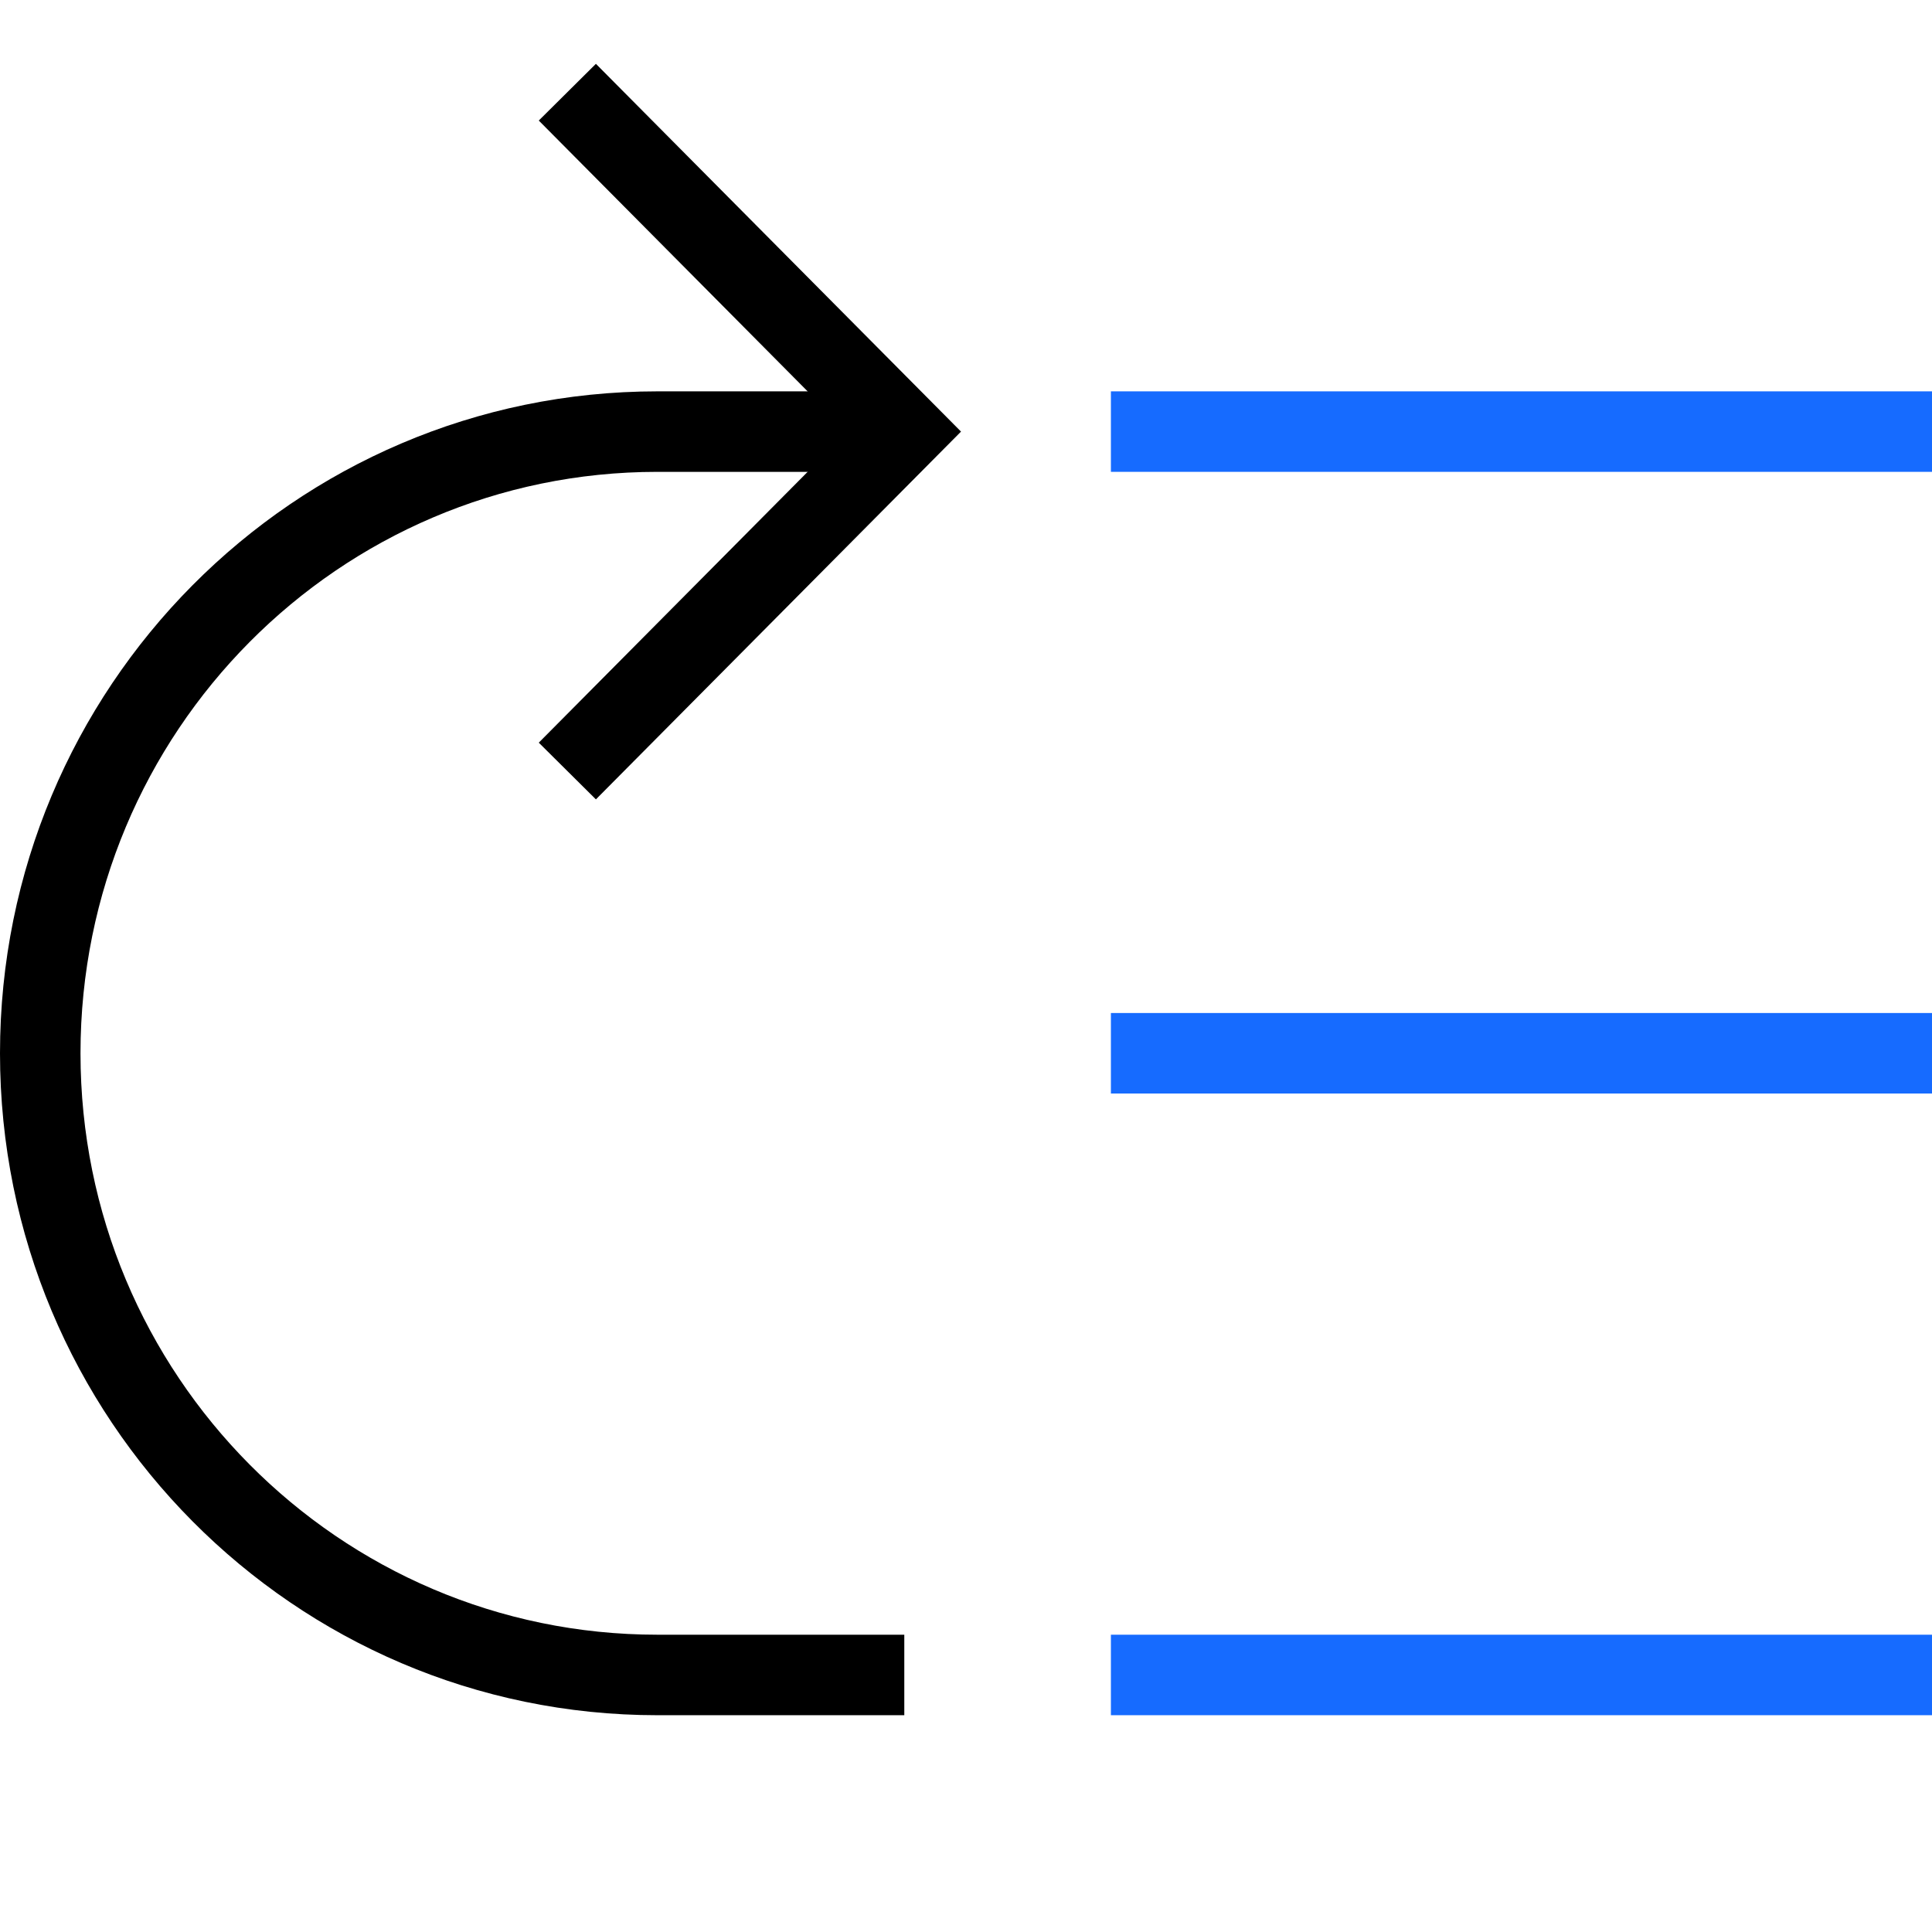
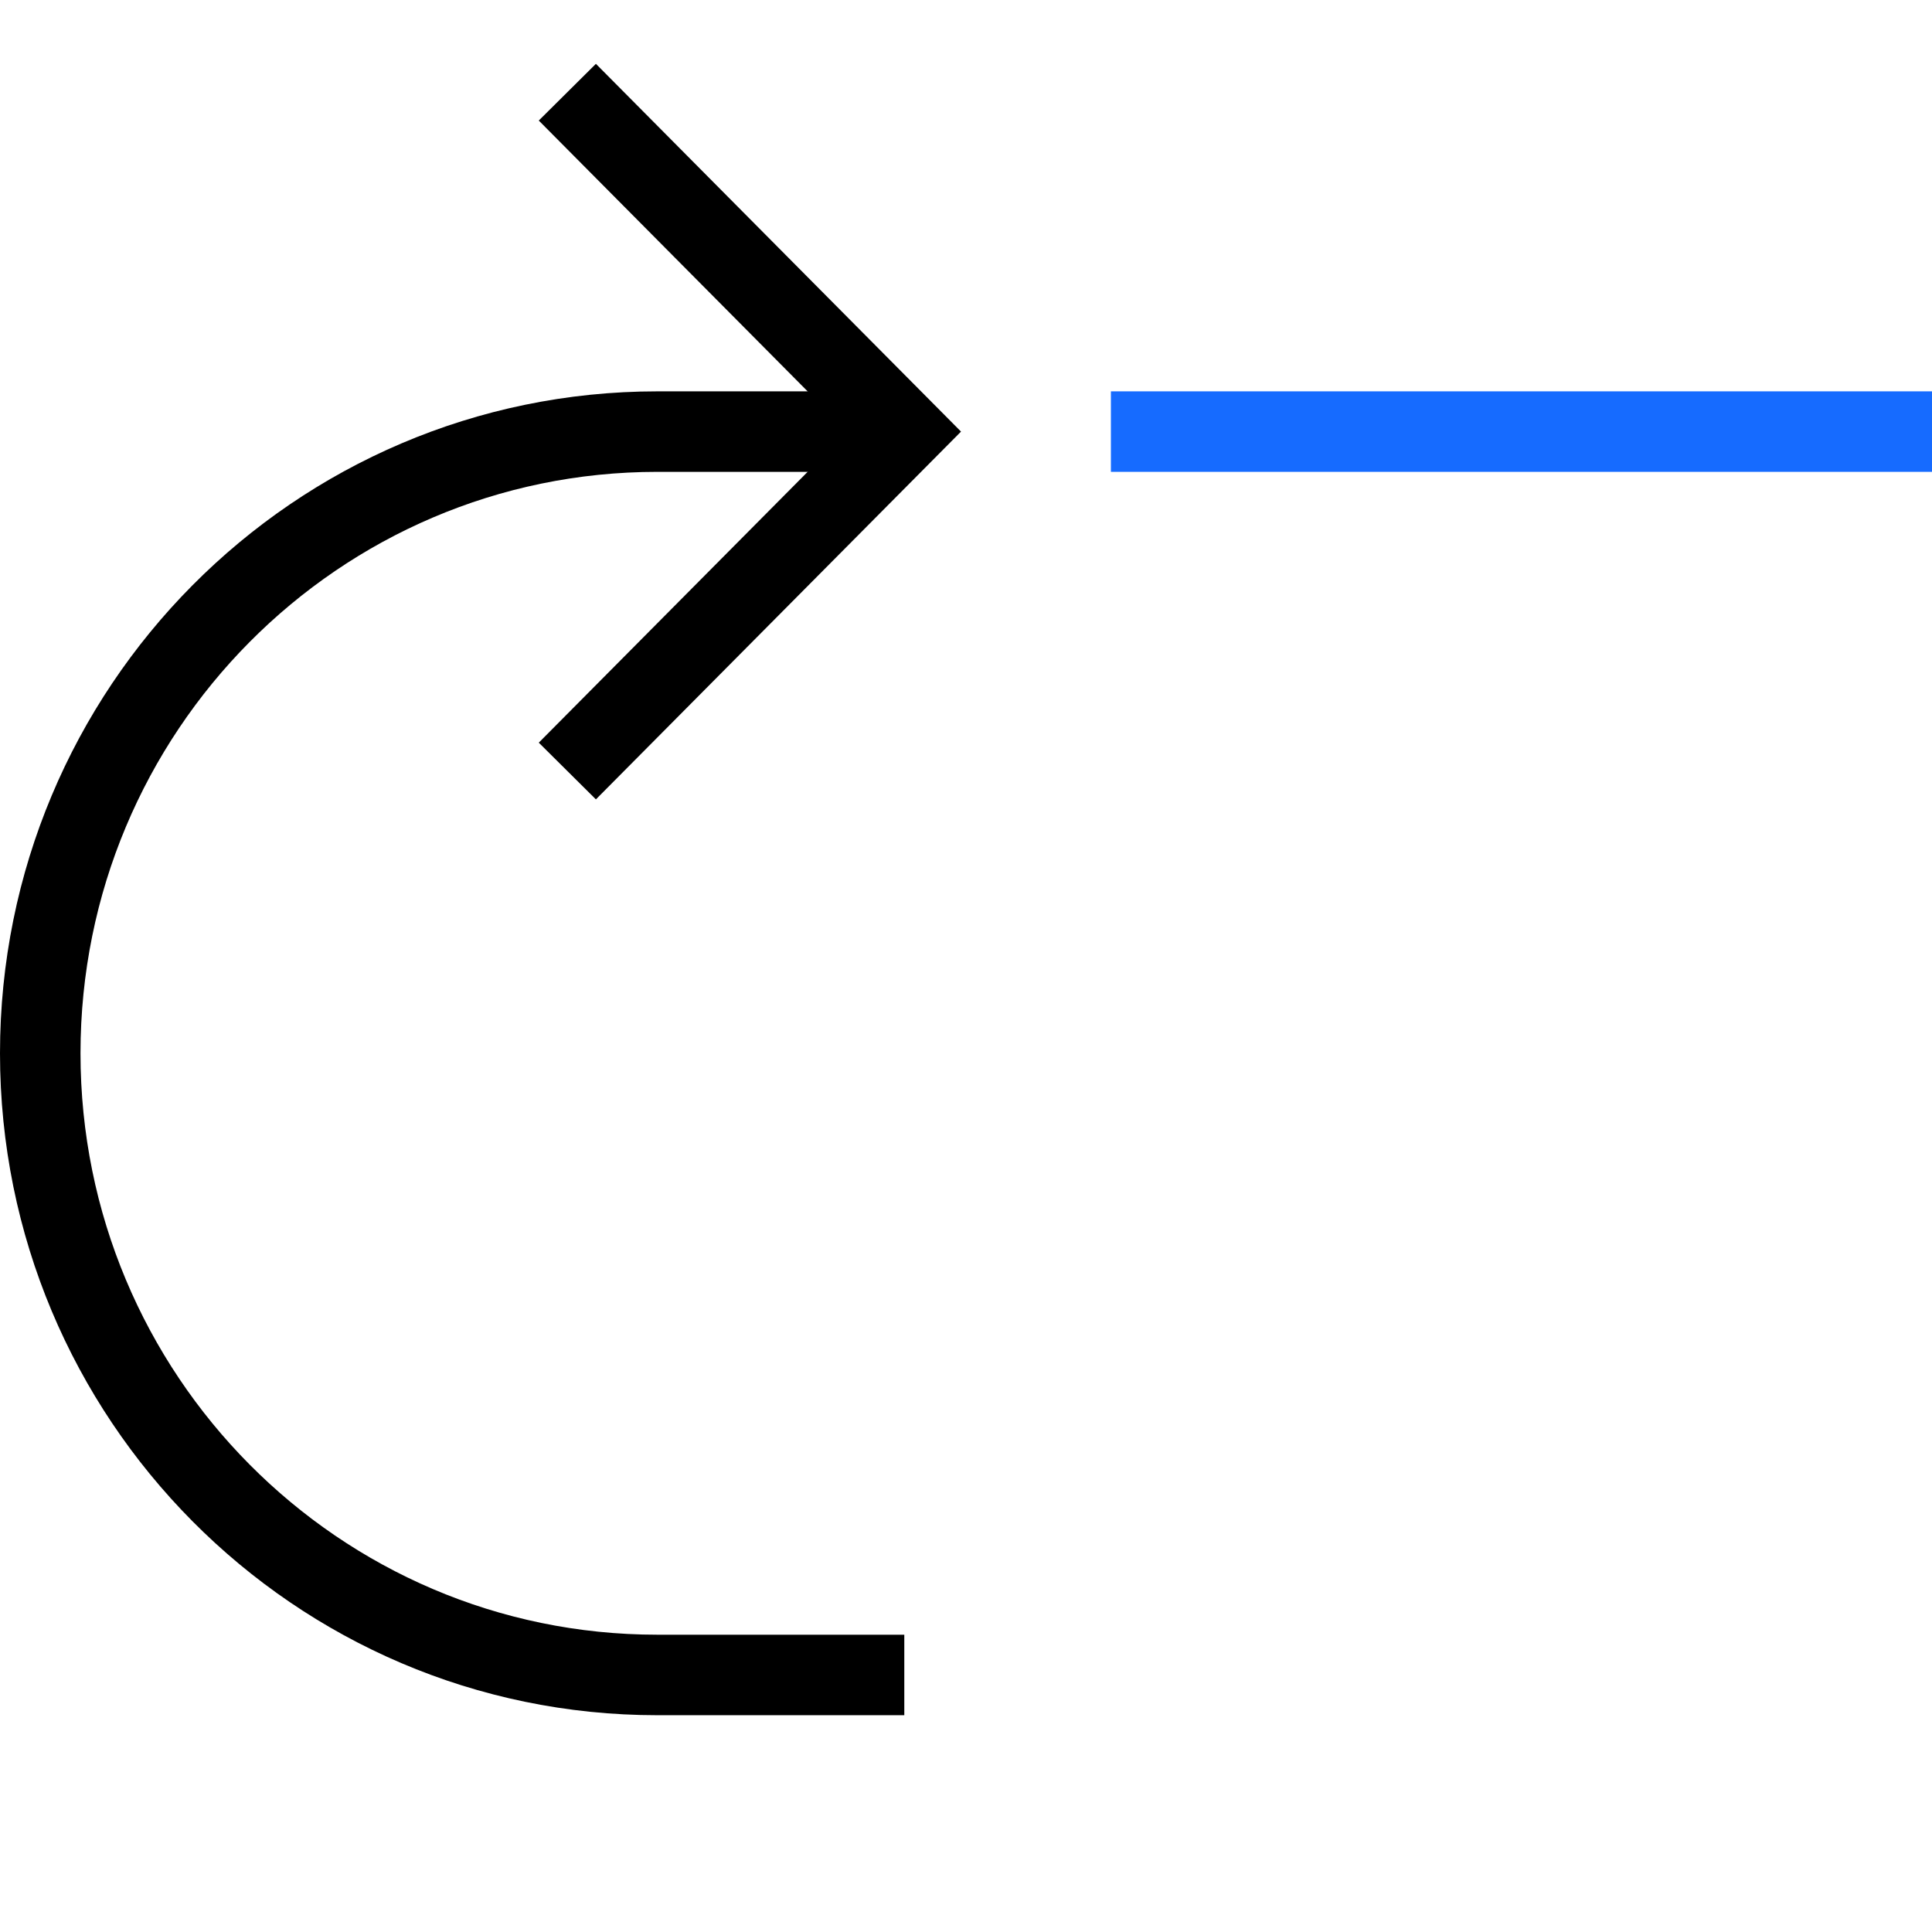
<svg xmlns="http://www.w3.org/2000/svg" width="48px" height="48px" viewBox="0 0 48 48" version="1.1">
  <title>Icon-Review</title>
  <g id="Icon-Review" stroke="none" stroke-width="1" fill="none" fill-rule="evenodd">
    <g id="high-priority" transform="translate(1, 3)" stroke-width="2">
-       <line x1="27.6" y1="38.614" x2="46" y2="38.614" id="Path" stroke="#166BFF" stroke-linecap="square" />
-       <line x1="27.6" y1="23.168" x2="46" y2="23.168" id="Path" stroke="#166BFF" stroke-linecap="square" />
      <line x1="27.6" y1="7.723" x2="46" y2="7.723" id="Path" stroke="#166BFF" stroke-linecap="square" />
      <path d="M21.467,38.614 L15.333,38.614 C6.865,38.614 0,31.699 0,23.168 C0,14.638 6.865,7.723 15.333,7.723 L21.467,7.723" id="Path" stroke="#000000" />
      <polyline id="Path" stroke="#000000" stroke-linecap="square" points="13.8 15.446 21.467 7.723 13.8 0" />
    </g>
  </g>
</svg>